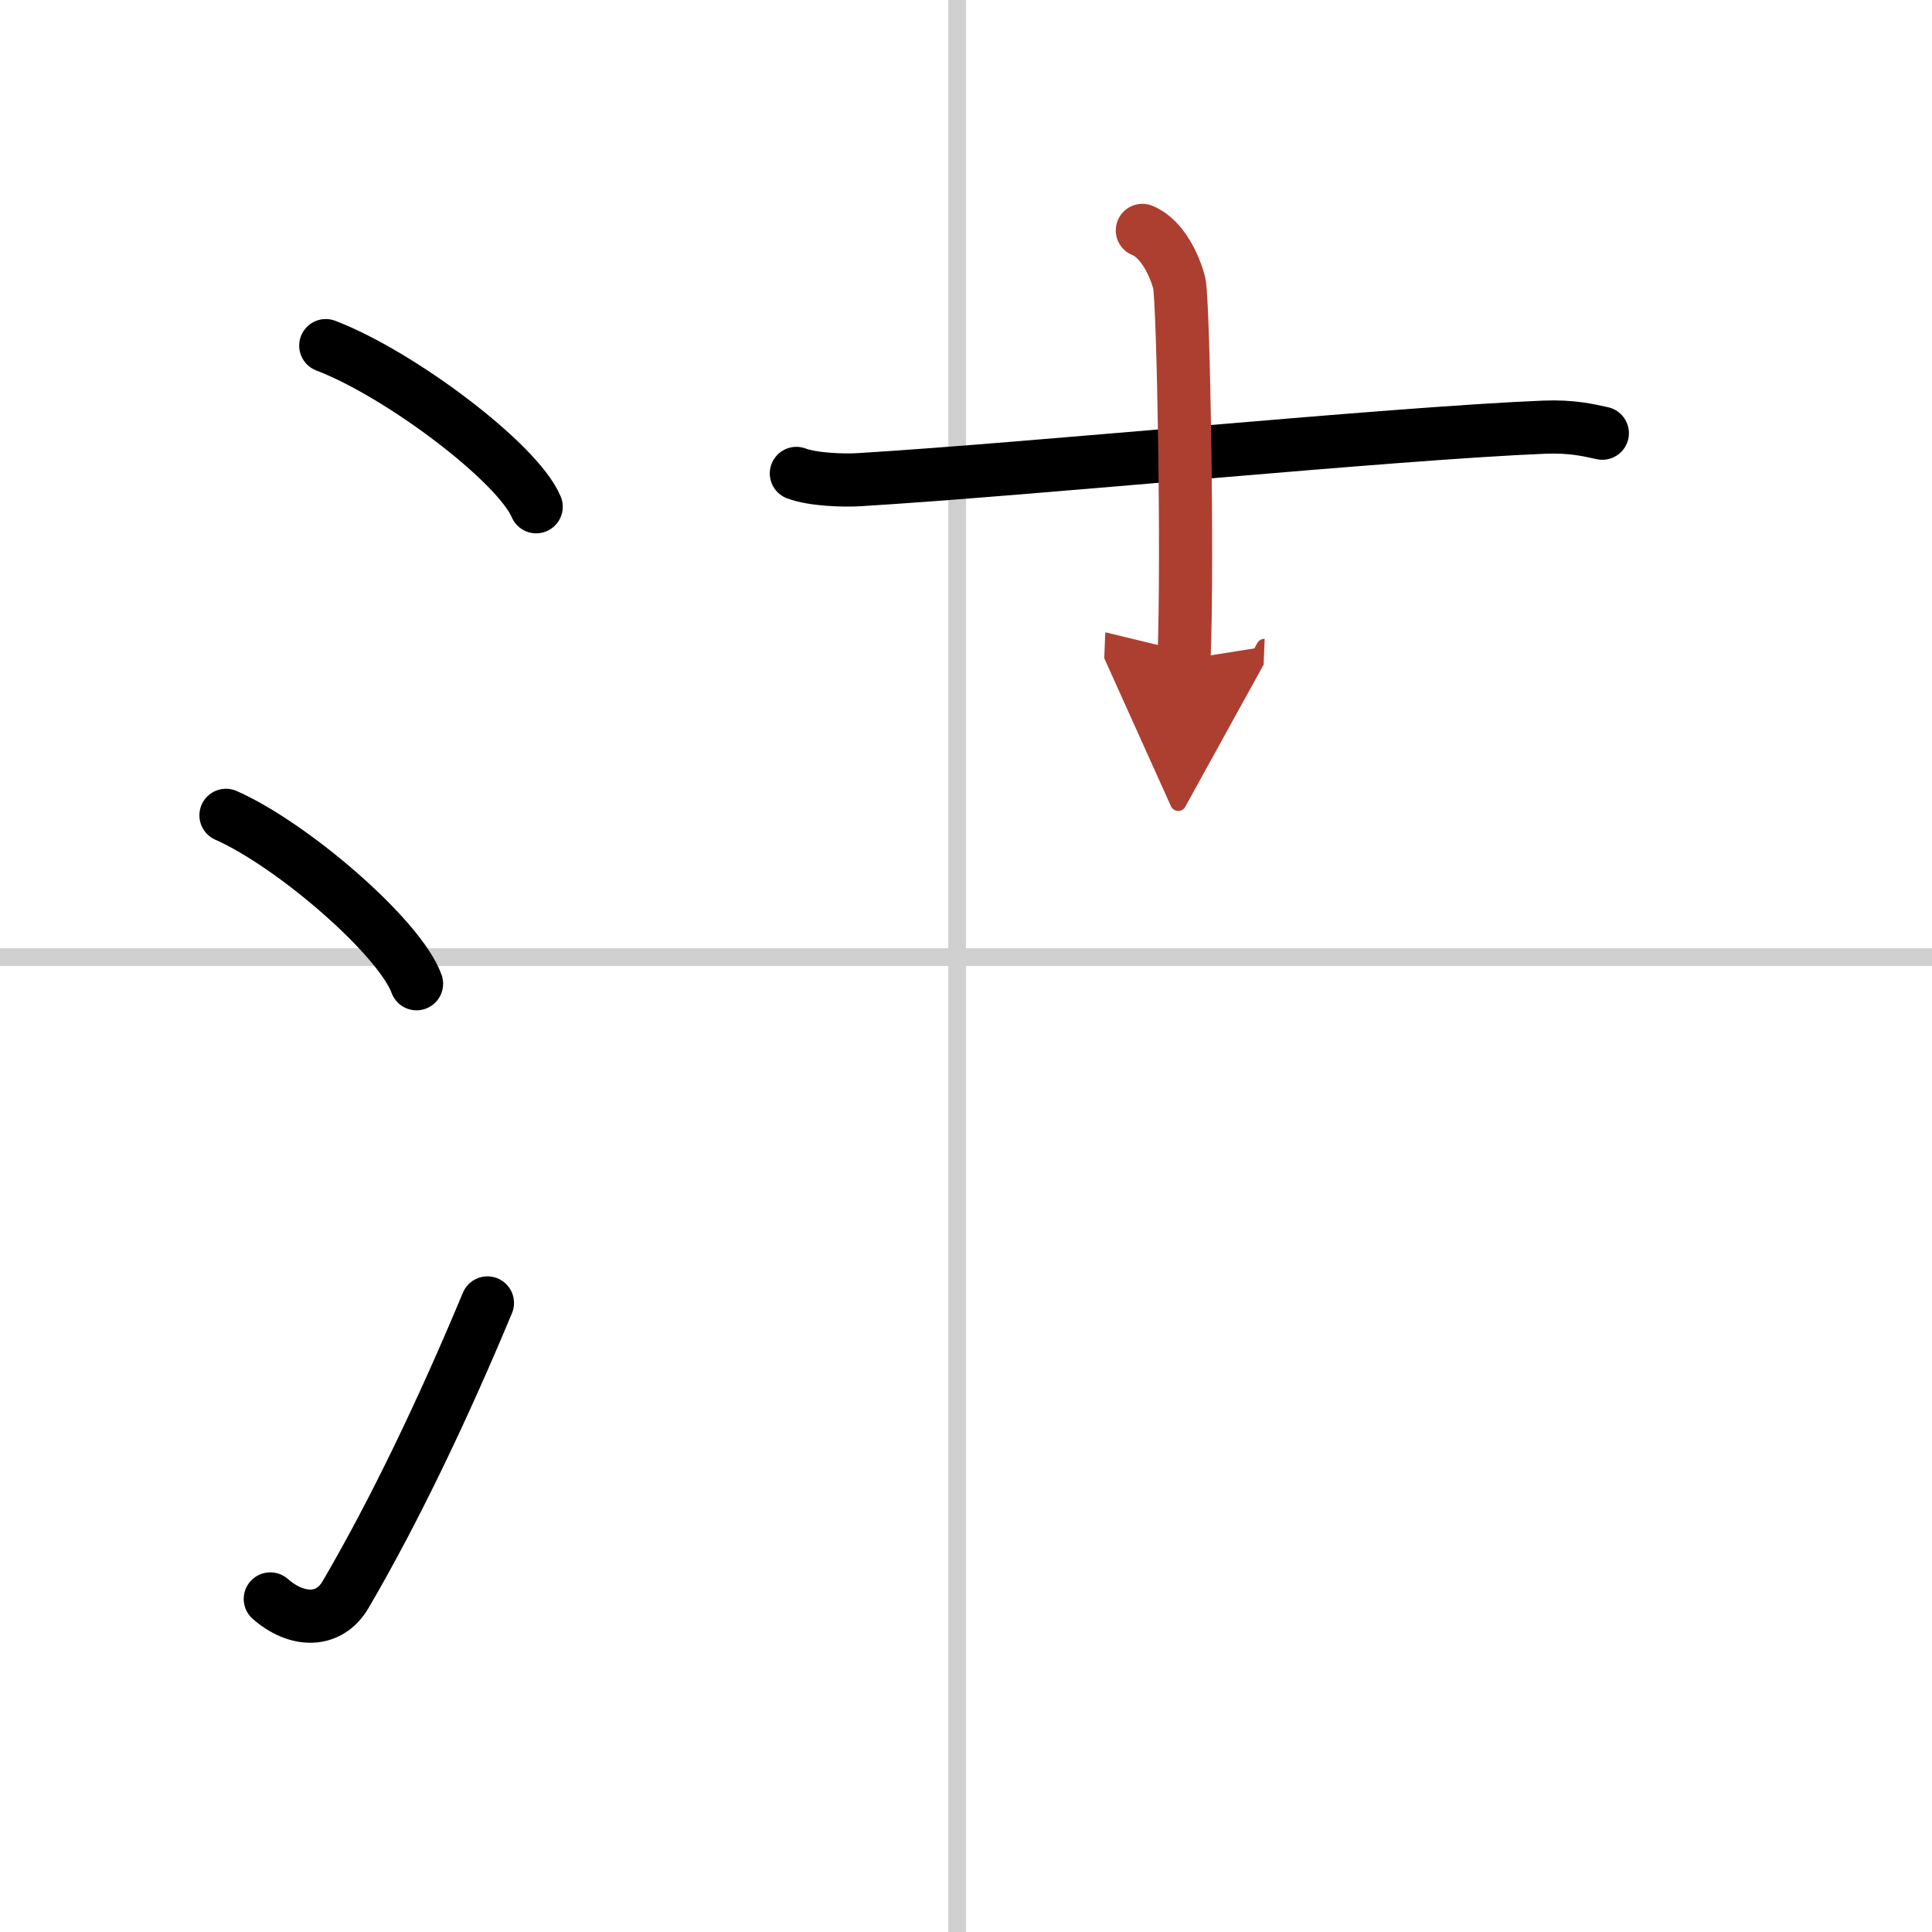
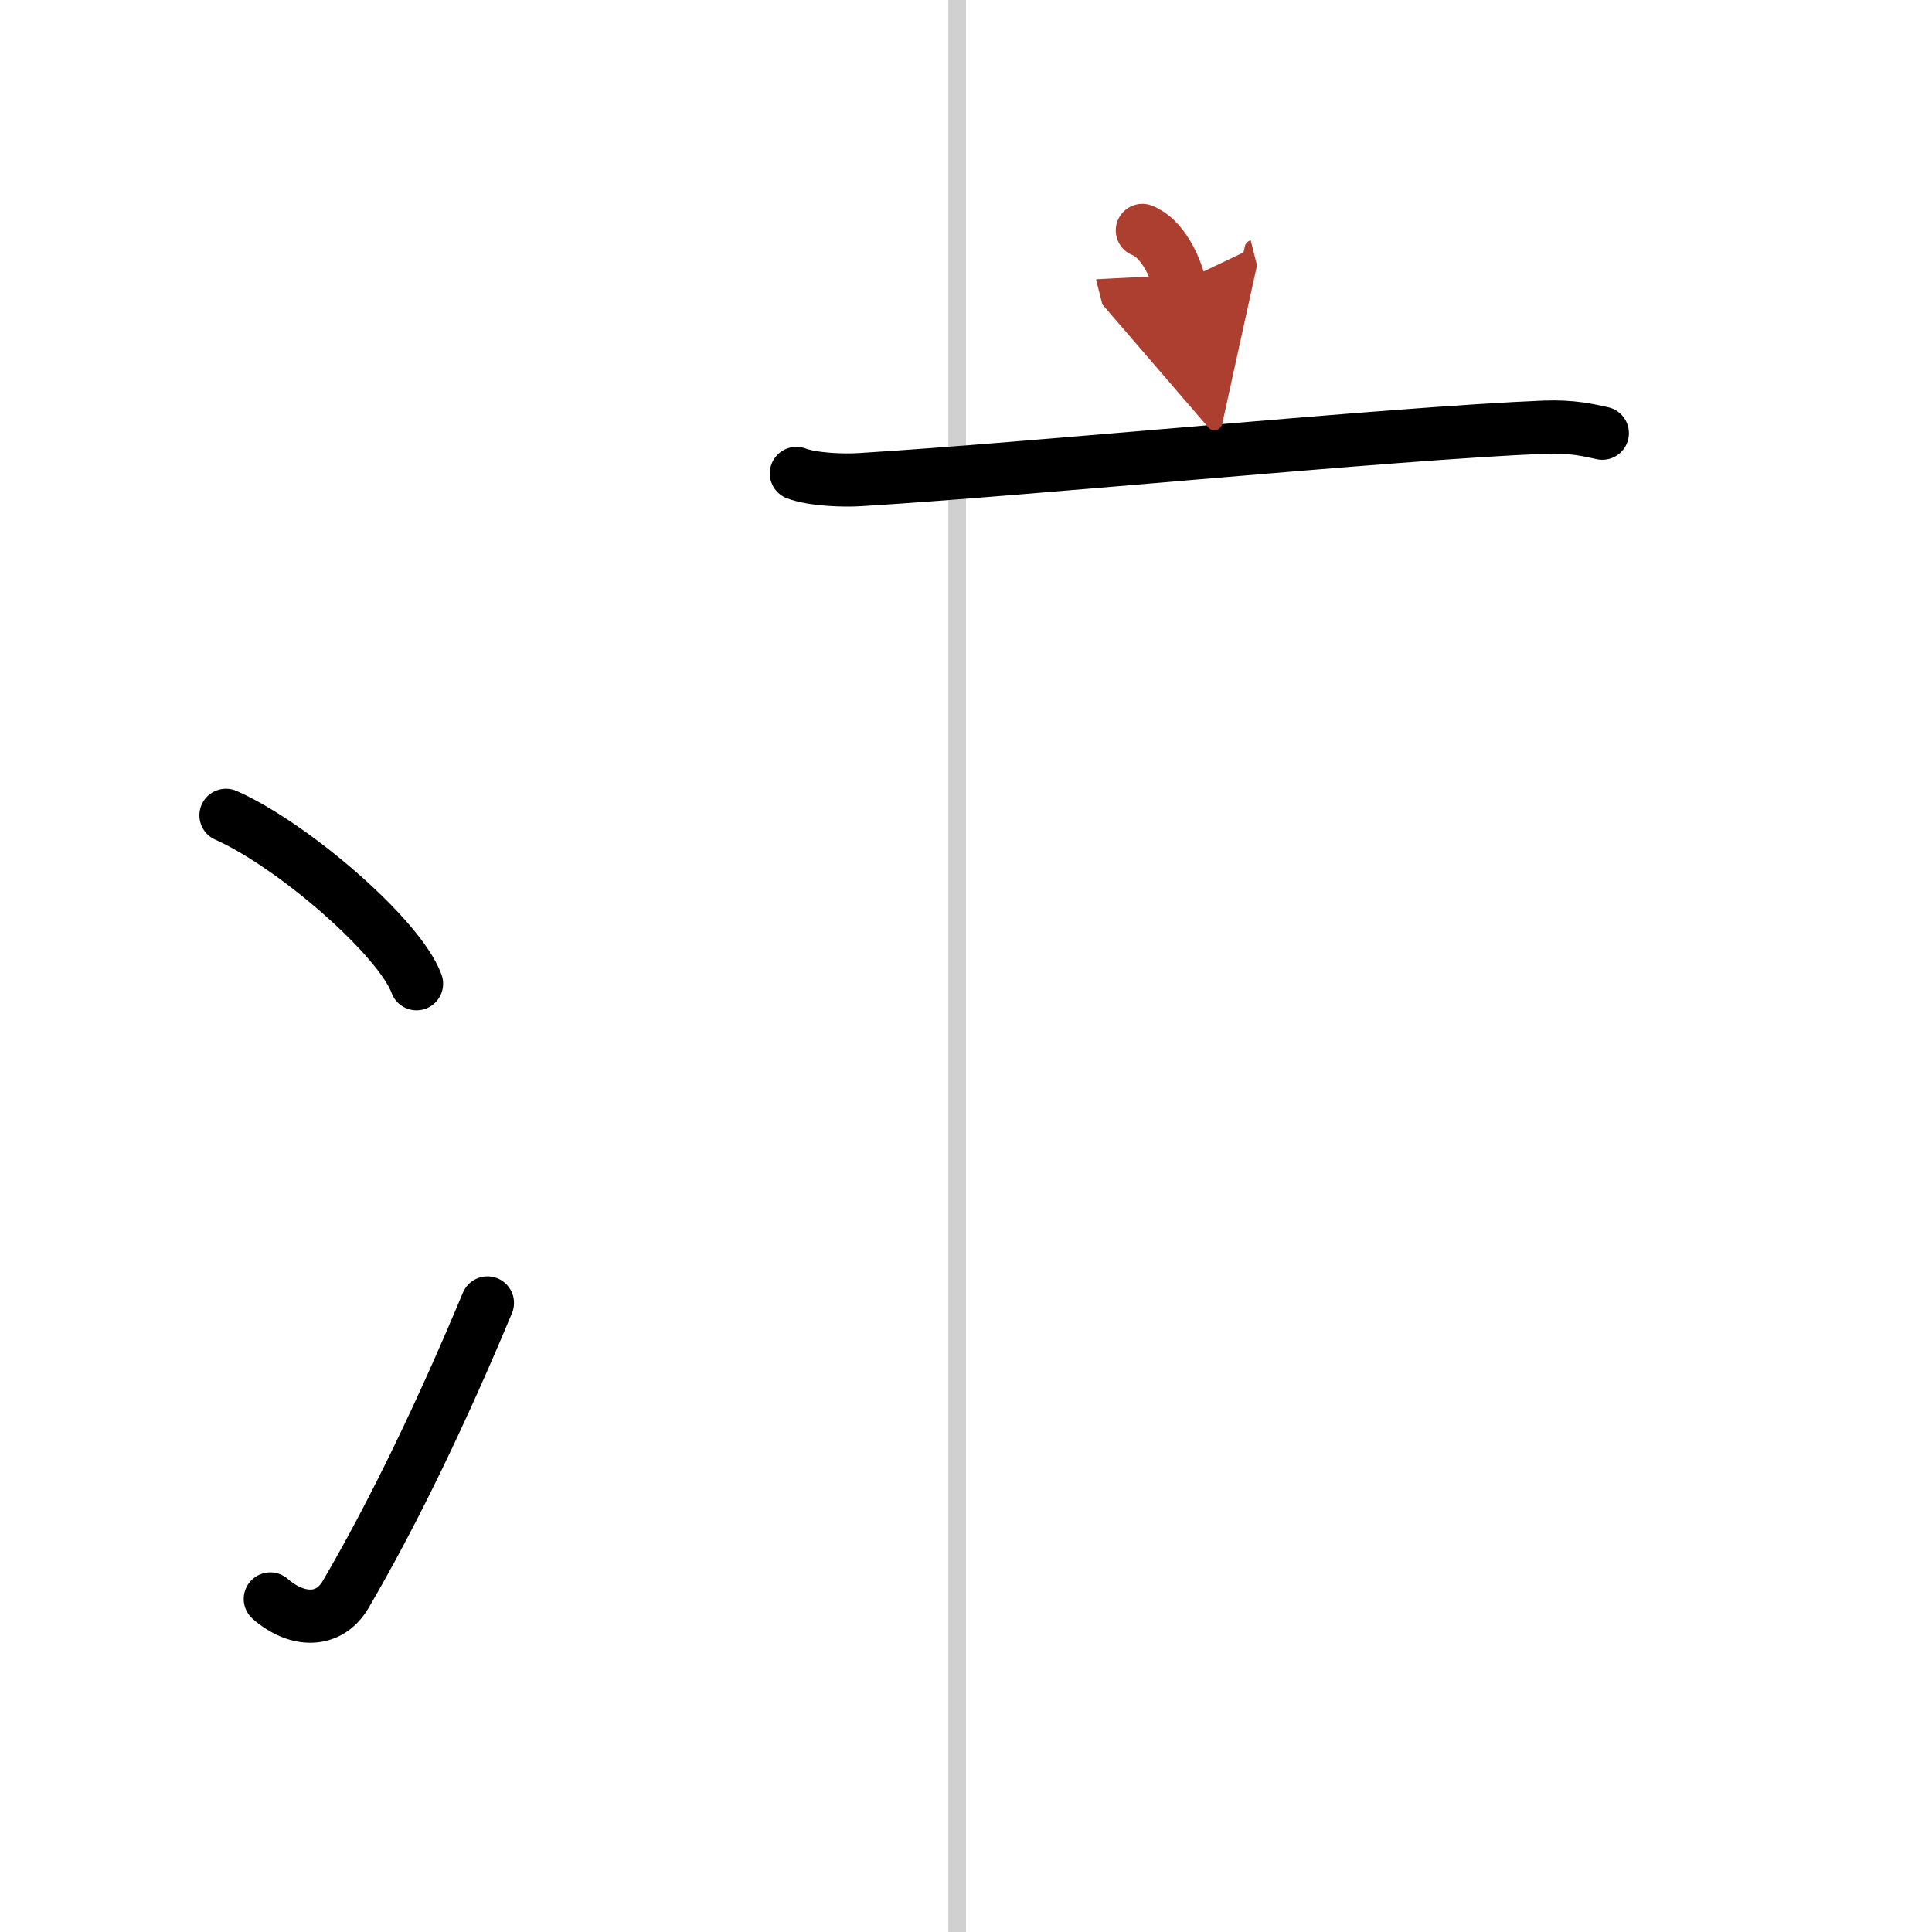
<svg xmlns="http://www.w3.org/2000/svg" width="400" height="400" viewBox="0 0 109 109">
  <defs>
    <marker id="a" markerWidth="4" orient="auto" refX="1" refY="5" viewBox="0 0 10 10">
      <polyline points="0 0 10 5 0 10 1 5" fill="#ad3f31" stroke="#ad3f31" />
    </marker>
  </defs>
  <g fill="none" stroke="#000" stroke-linecap="round" stroke-linejoin="round" stroke-width="3">
-     <rect width="100%" height="100%" fill="#fff" stroke="#fff" />
    <line x1="54" x2="54" y2="109" stroke="#d0d0d0" stroke-width="1" />
-     <line x2="109" y1="54" y2="54" stroke="#d0d0d0" stroke-width="1" />
-     <path d="m18.38 19.5c4.19 1.6 10.82 6.6 11.87 9.09" />
    <path d="m12.75 46c3.79 1.68 9.8 6.89 10.75 9.5" />
    <path d="m15.25 90.21c1.5 1.31 3.31 1.36 4.25-0.25 2.75-4.7 5.5-10.45 8-16.45" />
    <path d="m44.93 26.71c0.93 0.35 2.65 0.41 3.58 0.35 9.72-0.59 30-2.61 38.62-2.96 1.56-0.06 2.49 0.17 3.27 0.34" />
-     <path d="m64.45 13c1.15 0.46 1.85 2.06 2.08 2.97s0.5 15.53 0.27 21.24" marker-end="url(#a)" stroke="#ad3f31" />
+     <path d="m64.45 13c1.15 0.46 1.85 2.06 2.08 2.97" marker-end="url(#a)" stroke="#ad3f31" />
  </g>
</svg>